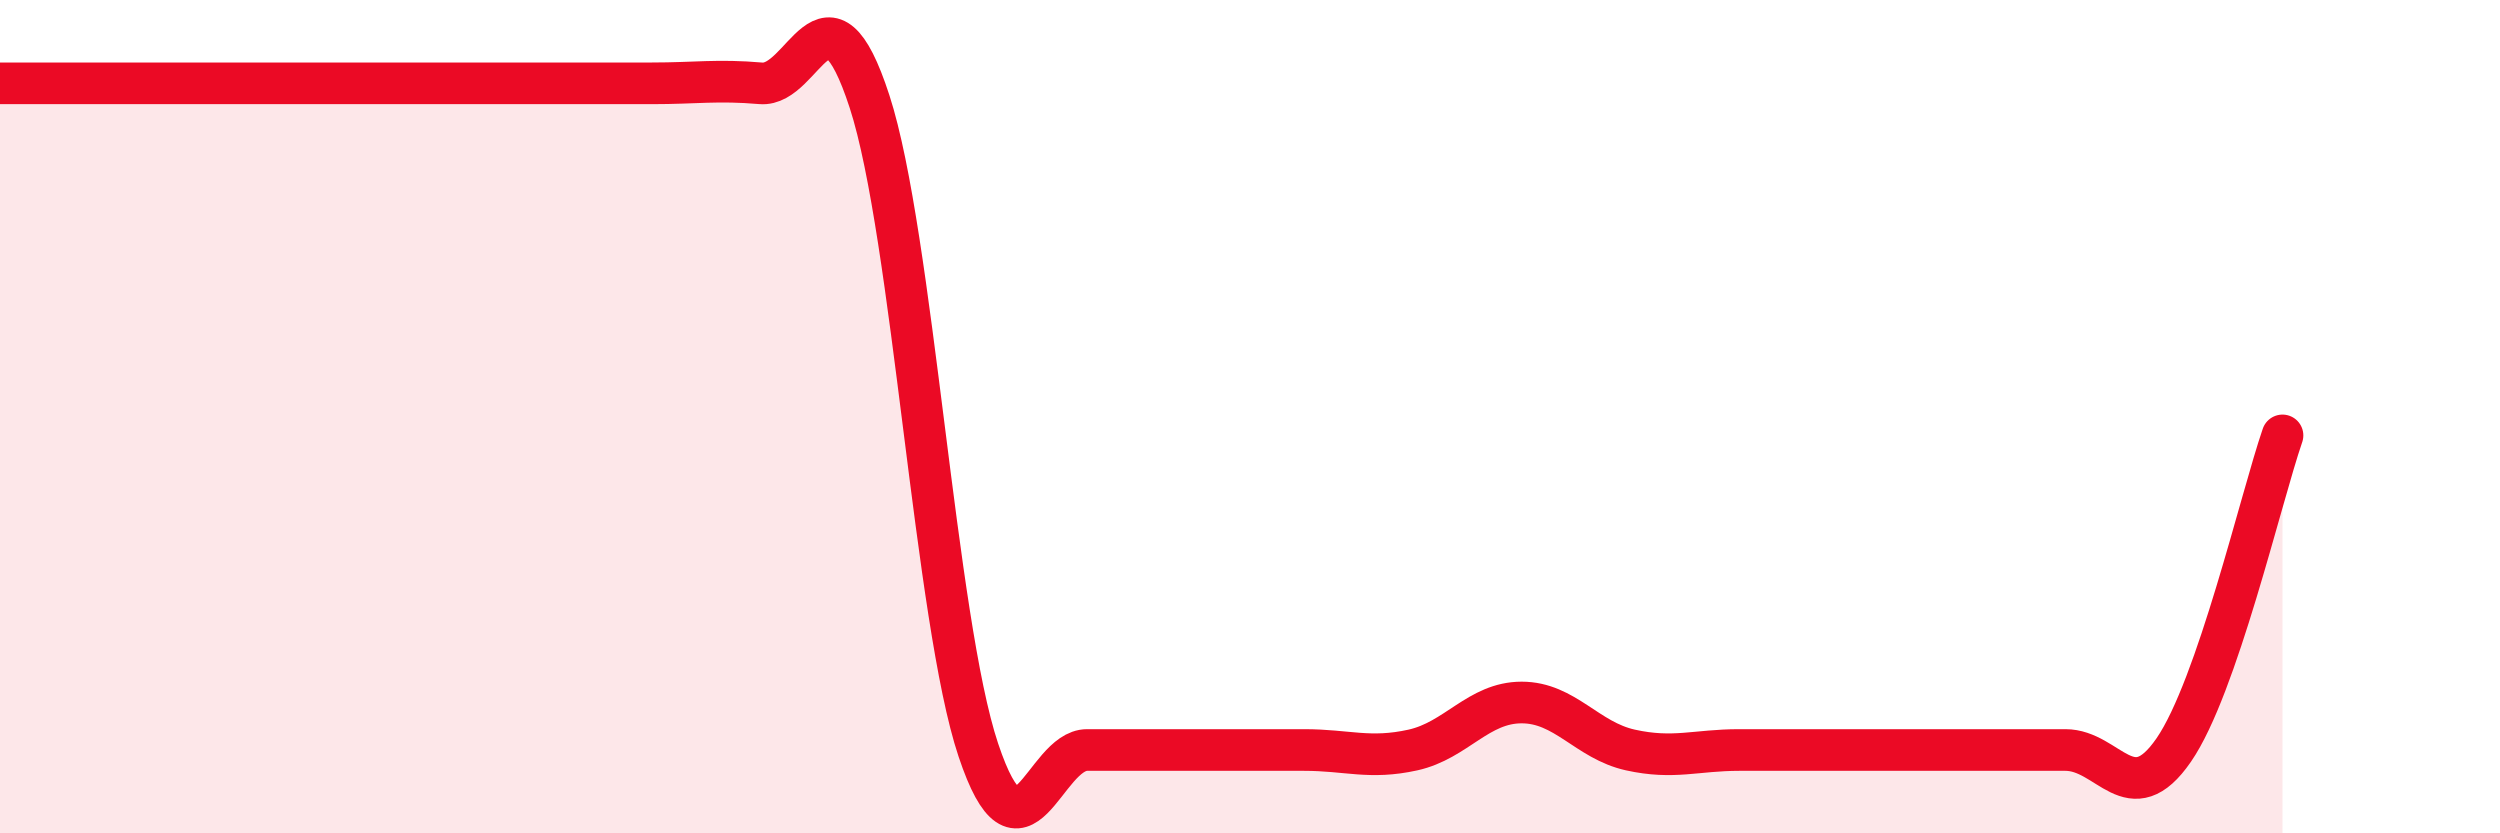
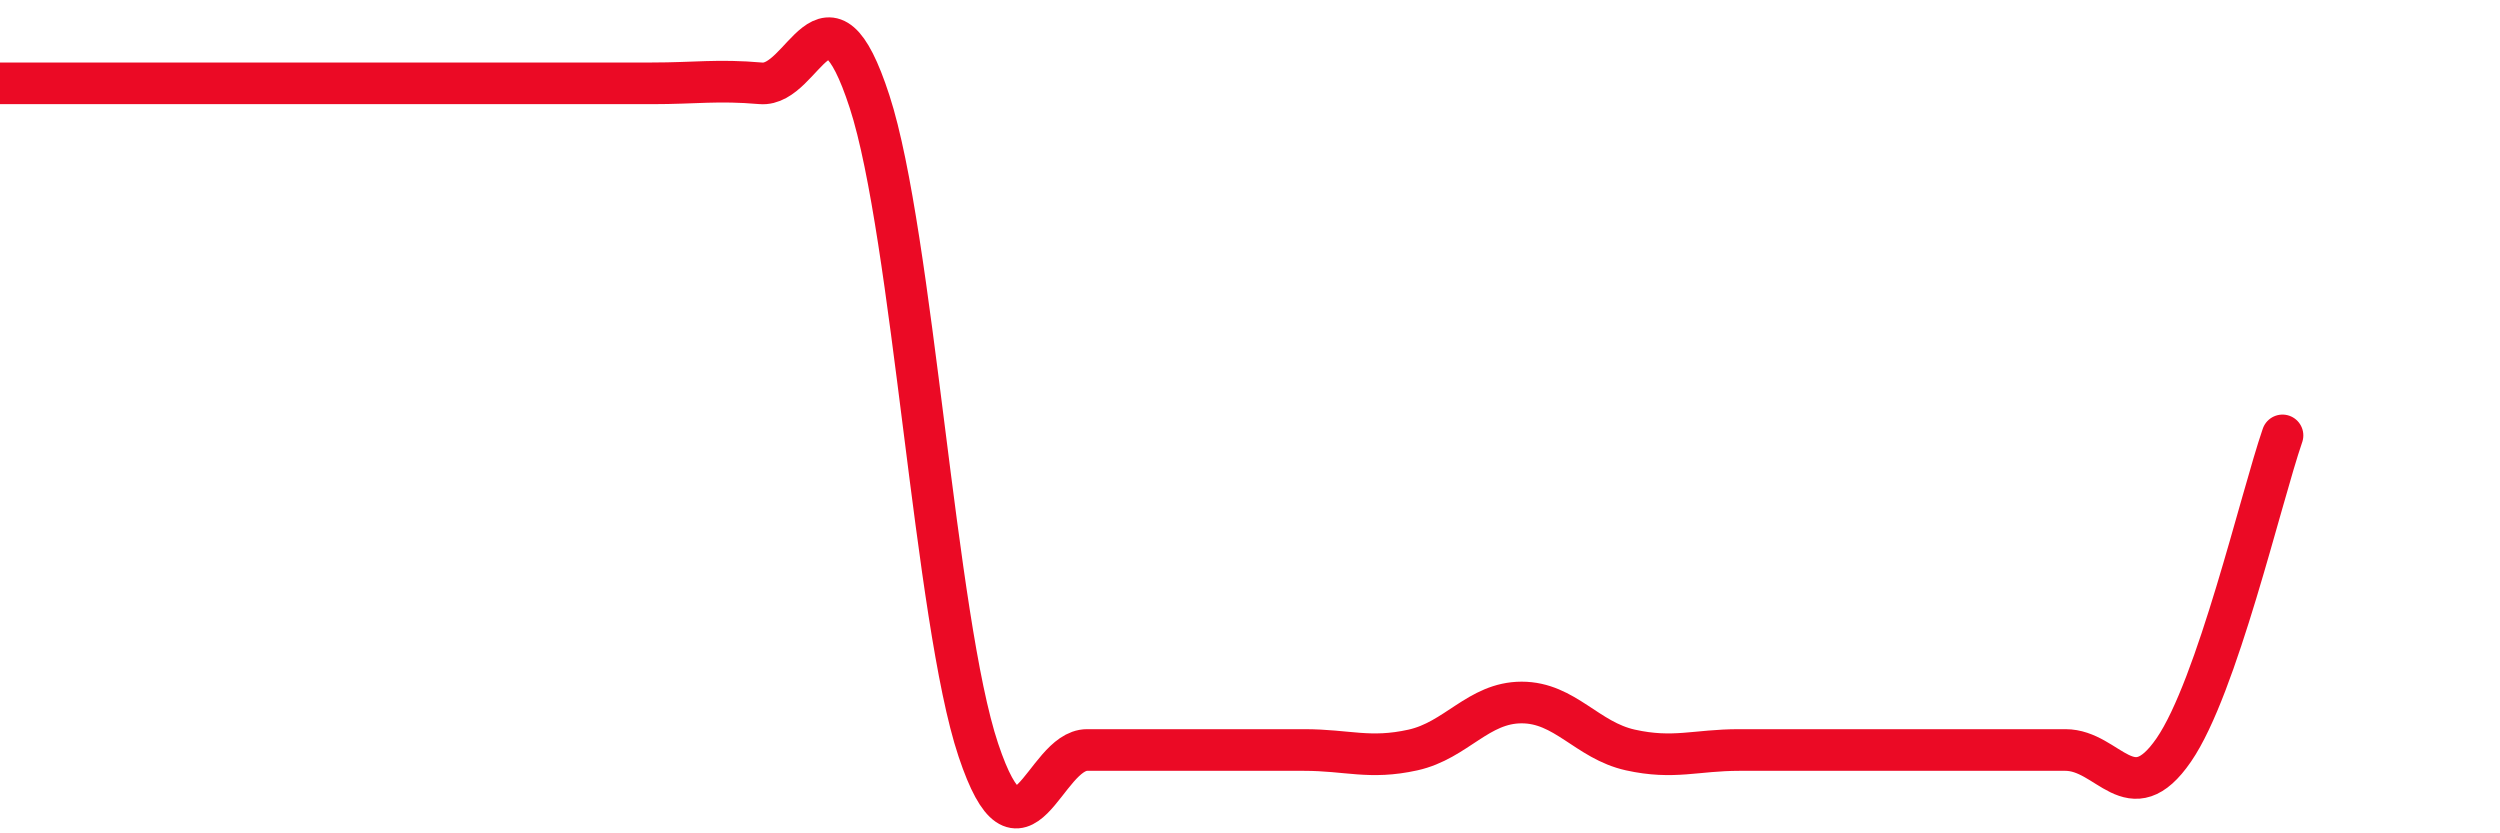
<svg xmlns="http://www.w3.org/2000/svg" width="60" height="20" viewBox="0 0 60 20">
-   <path d="M 0,2 C 0.52,2 1.57,2 2.61,2 C 3.65,2 4.18,2 5.22,2 C 6.26,2 6.79,2 7.83,2 C 8.87,2 9.39,2 10.43,2 C 11.47,2 12,2 13.04,2 C 14.08,2 14.61,2 15.65,2 C 16.69,2 17.22,1.91 18.26,2 C 19.3,2.09 19.83,-0.76 20.87,2.44 C 21.91,5.64 22.44,14.89 23.48,18 C 24.52,21.11 25.05,18 26.09,18 C 27.13,18 27.66,18 28.7,18 C 29.74,18 30.26,18 31.3,18 C 32.34,18 32.87,18.23 33.91,18 C 34.95,17.77 35.48,16.86 36.52,16.86 C 37.56,16.86 38.09,17.77 39.13,18 C 40.17,18.23 40.7,18 41.74,18 C 42.78,18 43.31,18 44.35,18 C 45.39,18 45.92,18 46.96,18 C 48,18 48.53,18 49.57,18 C 50.61,18 51.13,19.51 52.17,18 C 53.21,16.49 54.26,11.96 54.78,10.45L54.78 20L0 20Z" fill="#EB0A25" opacity="0.1" stroke-linecap="round" stroke-linejoin="round" />
  <path d="M 0,2 C 0.52,2 1.57,2 2.61,2 C 3.65,2 4.18,2 5.22,2 C 6.26,2 6.79,2 7.83,2 C 8.87,2 9.39,2 10.43,2 C 11.47,2 12,2 13.04,2 C 14.08,2 14.61,2 15.65,2 C 16.69,2 17.22,1.91 18.26,2 C 19.3,2.09 19.83,-0.76 20.87,2.44 C 21.91,5.64 22.44,14.89 23.48,18 C 24.52,21.11 25.05,18 26.09,18 C 27.13,18 27.66,18 28.7,18 C 29.74,18 30.26,18 31.3,18 C 32.34,18 32.87,18.23 33.91,18 C 34.95,17.77 35.48,16.86 36.52,16.86 C 37.56,16.86 38.09,17.77 39.13,18 C 40.17,18.23 40.7,18 41.74,18 C 42.78,18 43.31,18 44.35,18 C 45.39,18 45.92,18 46.96,18 C 48,18 48.53,18 49.57,18 C 50.61,18 51.13,19.51 52.17,18 C 53.21,16.49 54.26,11.96 54.78,10.45" stroke="#EB0A25" stroke-width="1" fill="none" stroke-linecap="round" stroke-linejoin="round" />
</svg>